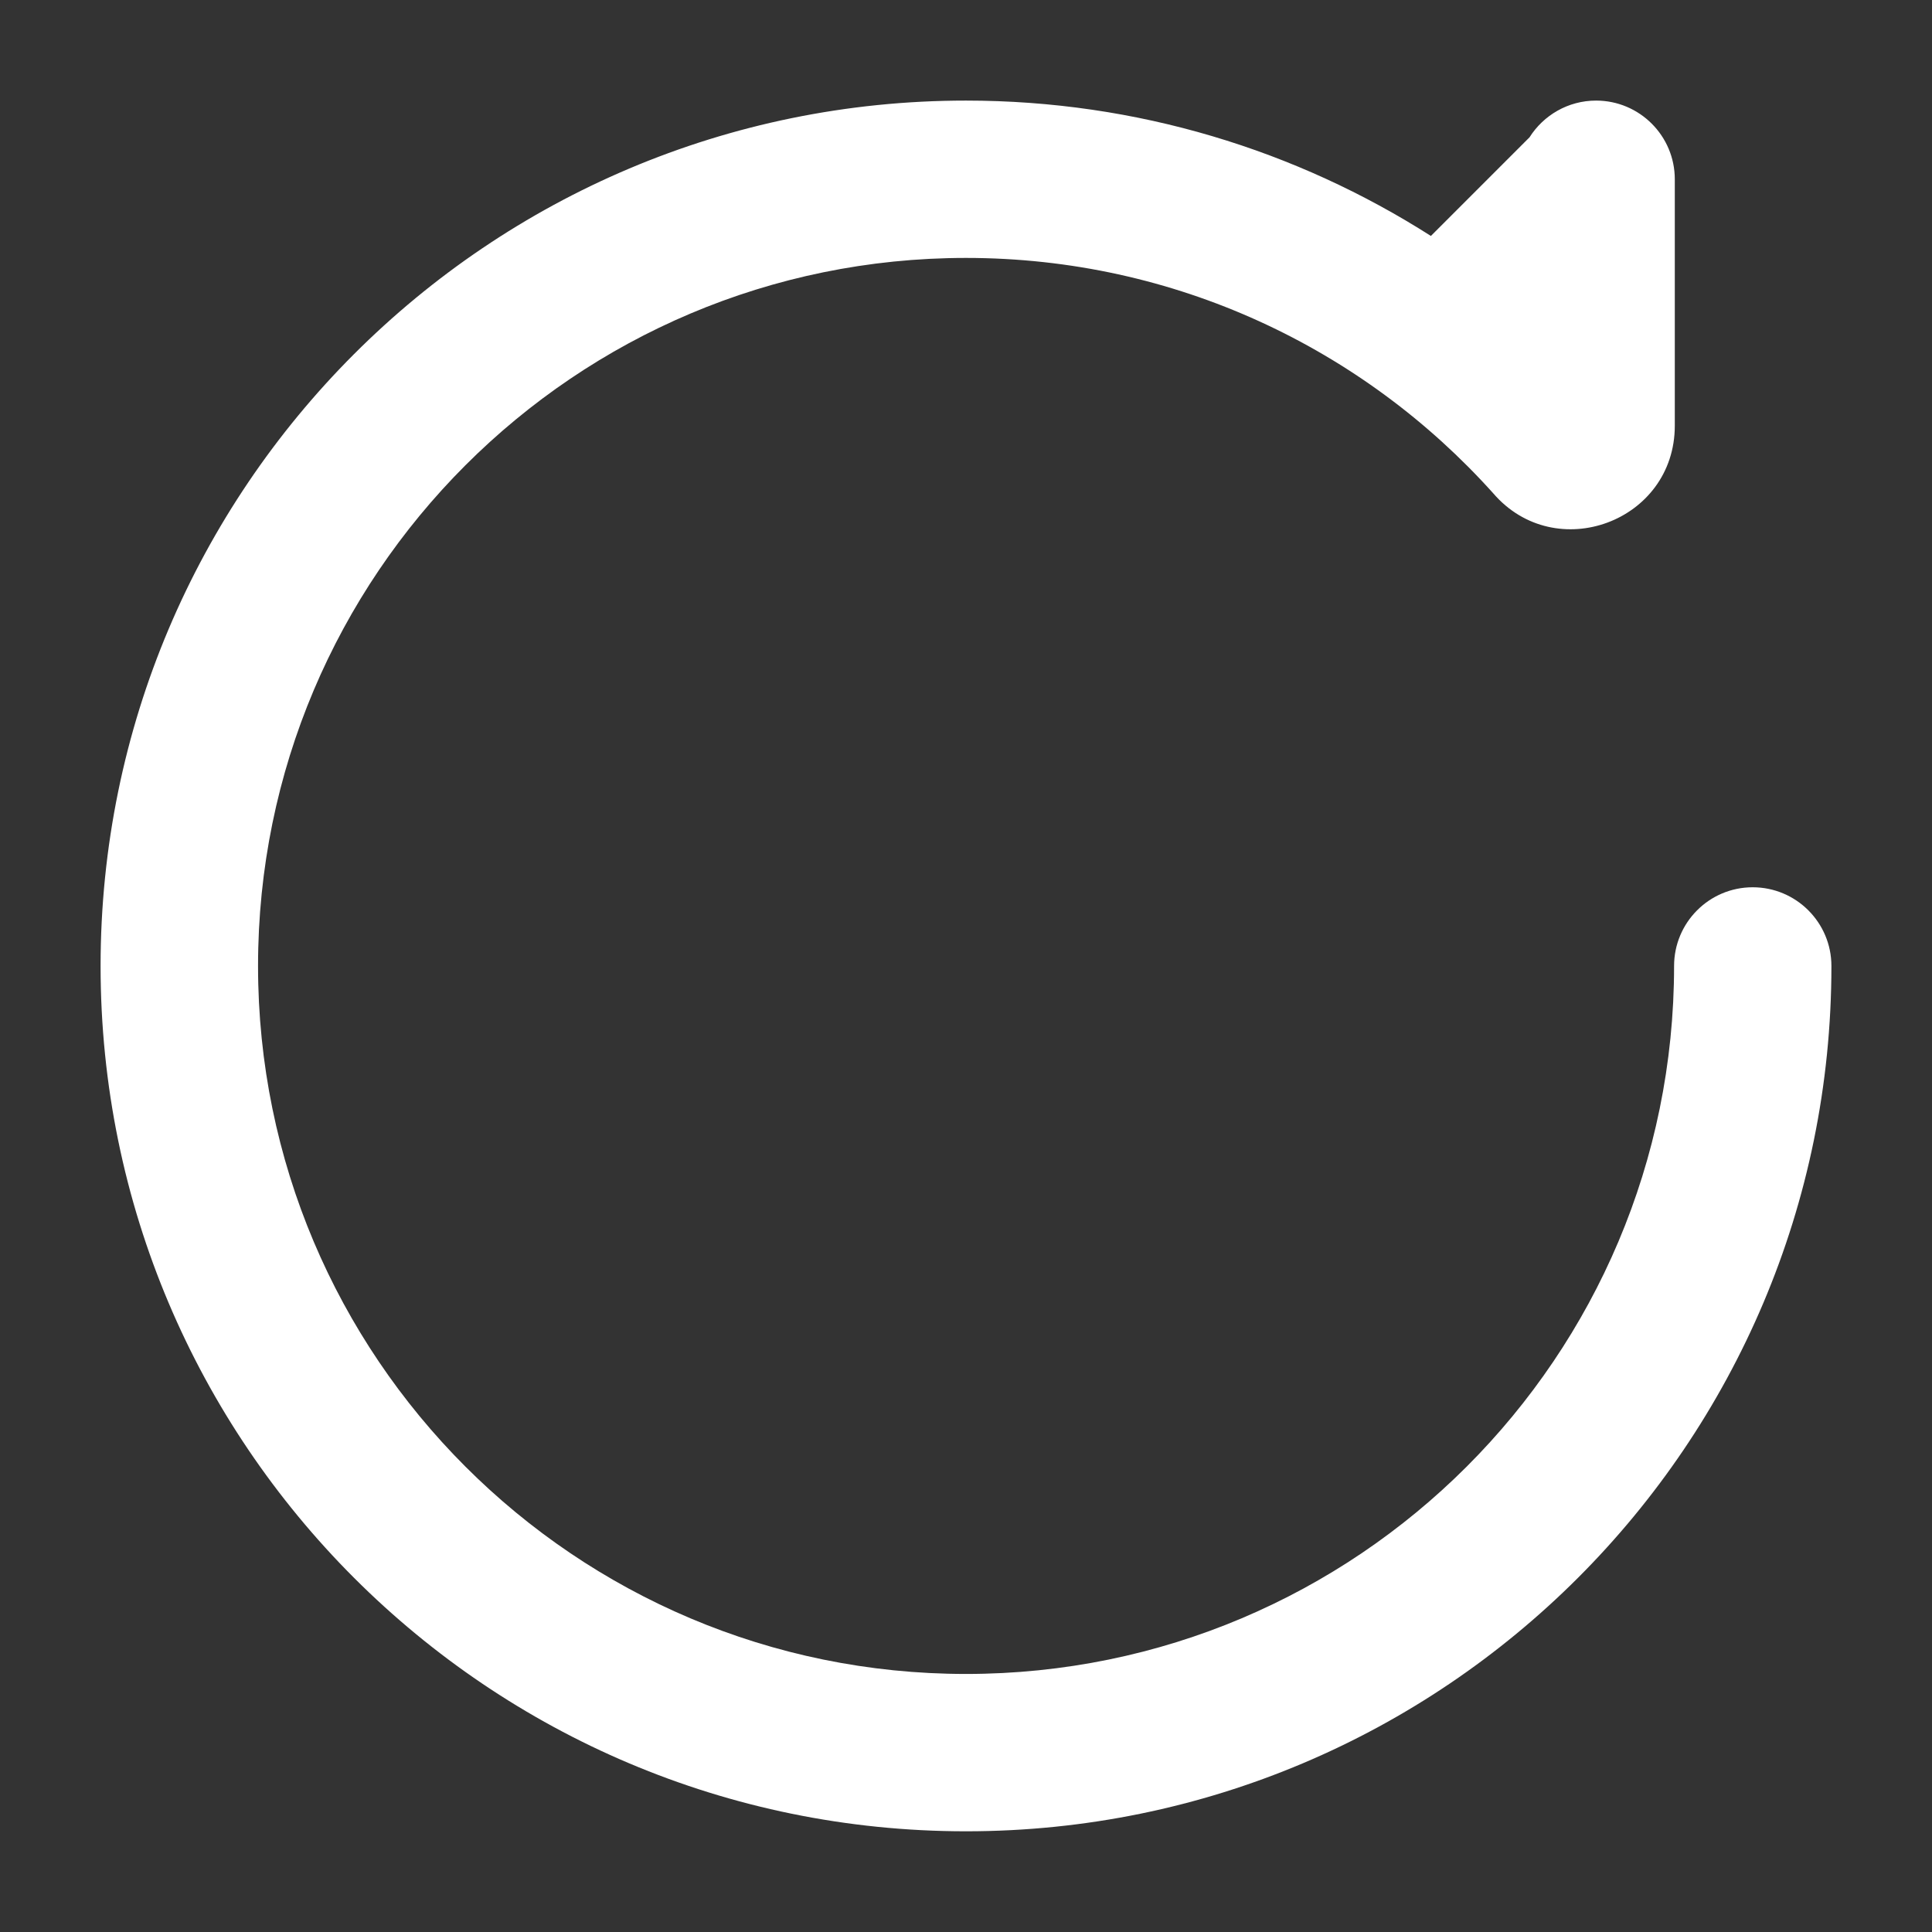
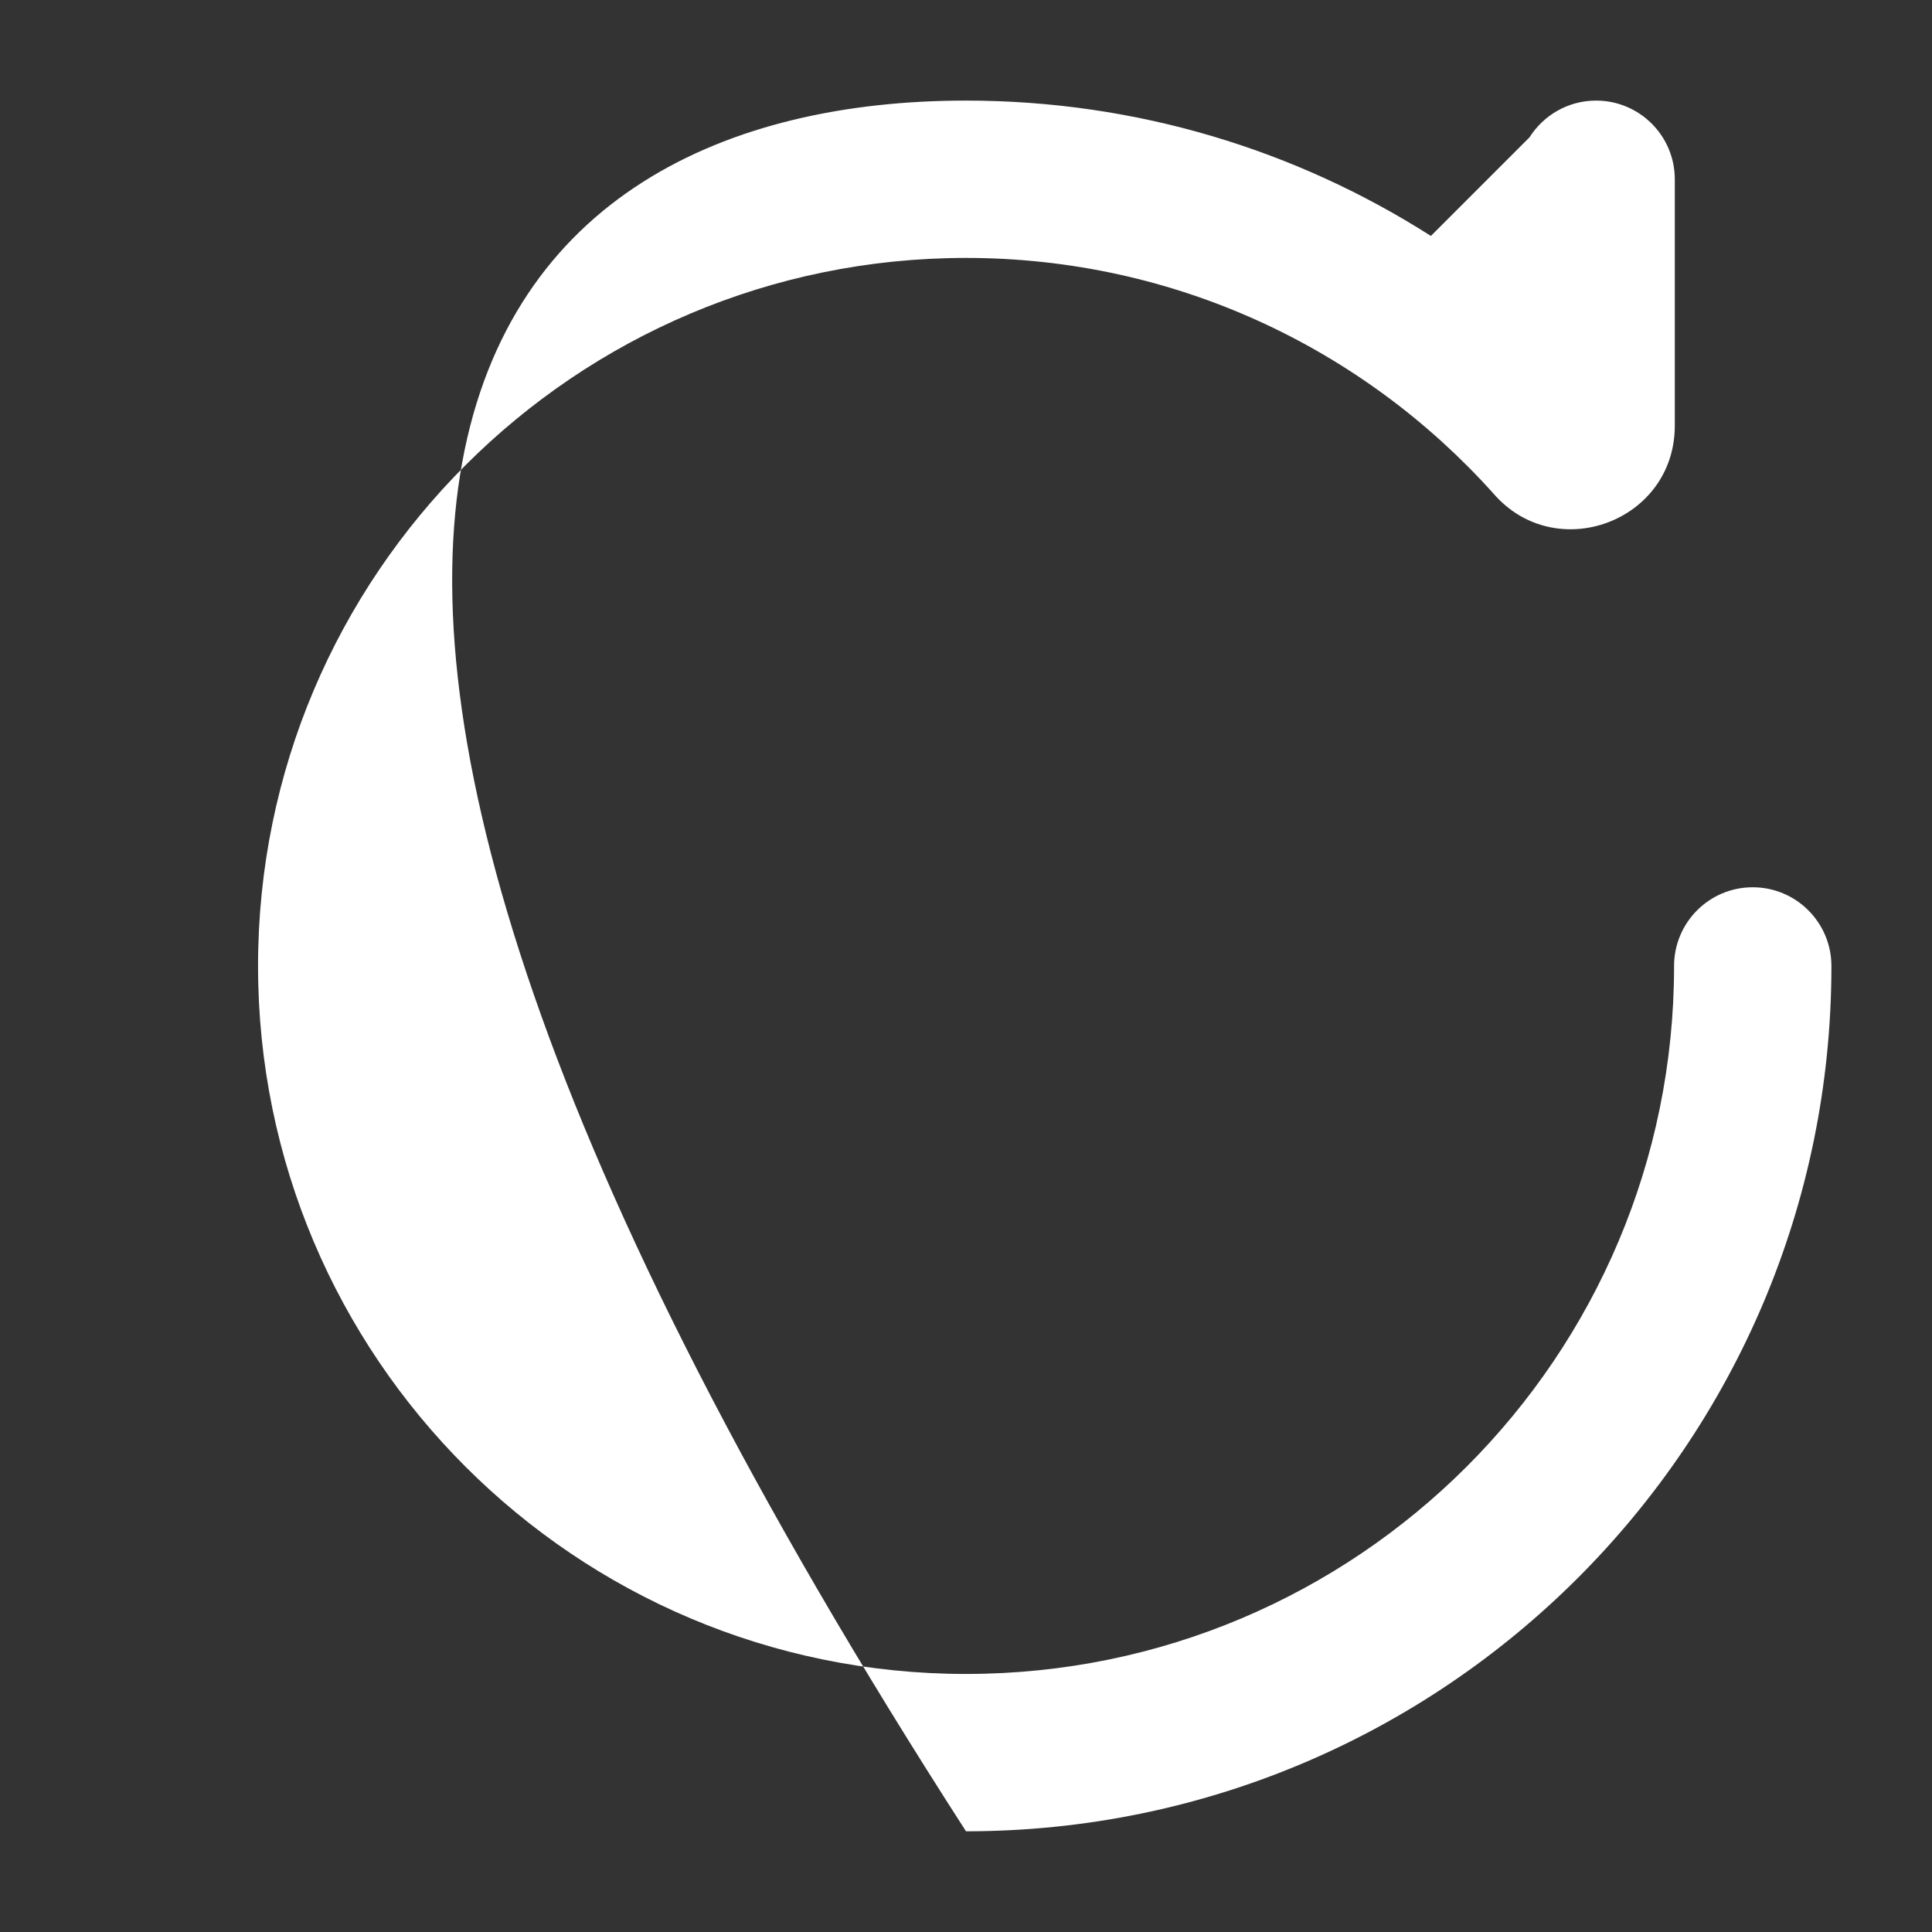
<svg xmlns="http://www.w3.org/2000/svg" width="16" height="16" viewBox="0 0 16 16" fill="none">
  <rect x="0" y="0" width="16" height="16" fill="#333333" stroke="none" />
-   <path d="M8 2.136C4.762 2.136 2.137 4.761 2.137 8C2.137 11.238 4.762 13.863 8 13.863C11.239 13.863 13.864 11.238 13.864 8C13.864 7.64 14.155 7.348 14.515 7.348C14.875 7.348 15.167 7.64 15.167 8C15.167 11.958 11.958 15.166 8 15.166C4.042 15.166 0.833 11.958 0.833 8C0.833 4.042 4.042 0.833 8 0.833C9.417 0.833 10.738 1.245 11.85 1.954L12.667 1.137C12.782 0.955 12.986 0.833 13.218 0.833C13.578 0.833 13.87 1.125 13.87 1.485V3.525C13.87 4.321 12.881 4.684 12.366 4.085C11.291 2.888 9.734 2.136 8 2.136Z" fill="white" />
+   <path d="M8 2.136C4.762 2.136 2.137 4.761 2.137 8C2.137 11.238 4.762 13.863 8 13.863C11.239 13.863 13.864 11.238 13.864 8C13.864 7.64 14.155 7.348 14.515 7.348C14.875 7.348 15.167 7.64 15.167 8C15.167 11.958 11.958 15.166 8 15.166C0.833 4.042 4.042 0.833 8 0.833C9.417 0.833 10.738 1.245 11.85 1.954L12.667 1.137C12.782 0.955 12.986 0.833 13.218 0.833C13.578 0.833 13.87 1.125 13.87 1.485V3.525C13.87 4.321 12.881 4.684 12.366 4.085C11.291 2.888 9.734 2.136 8 2.136Z" fill="white" />
</svg>